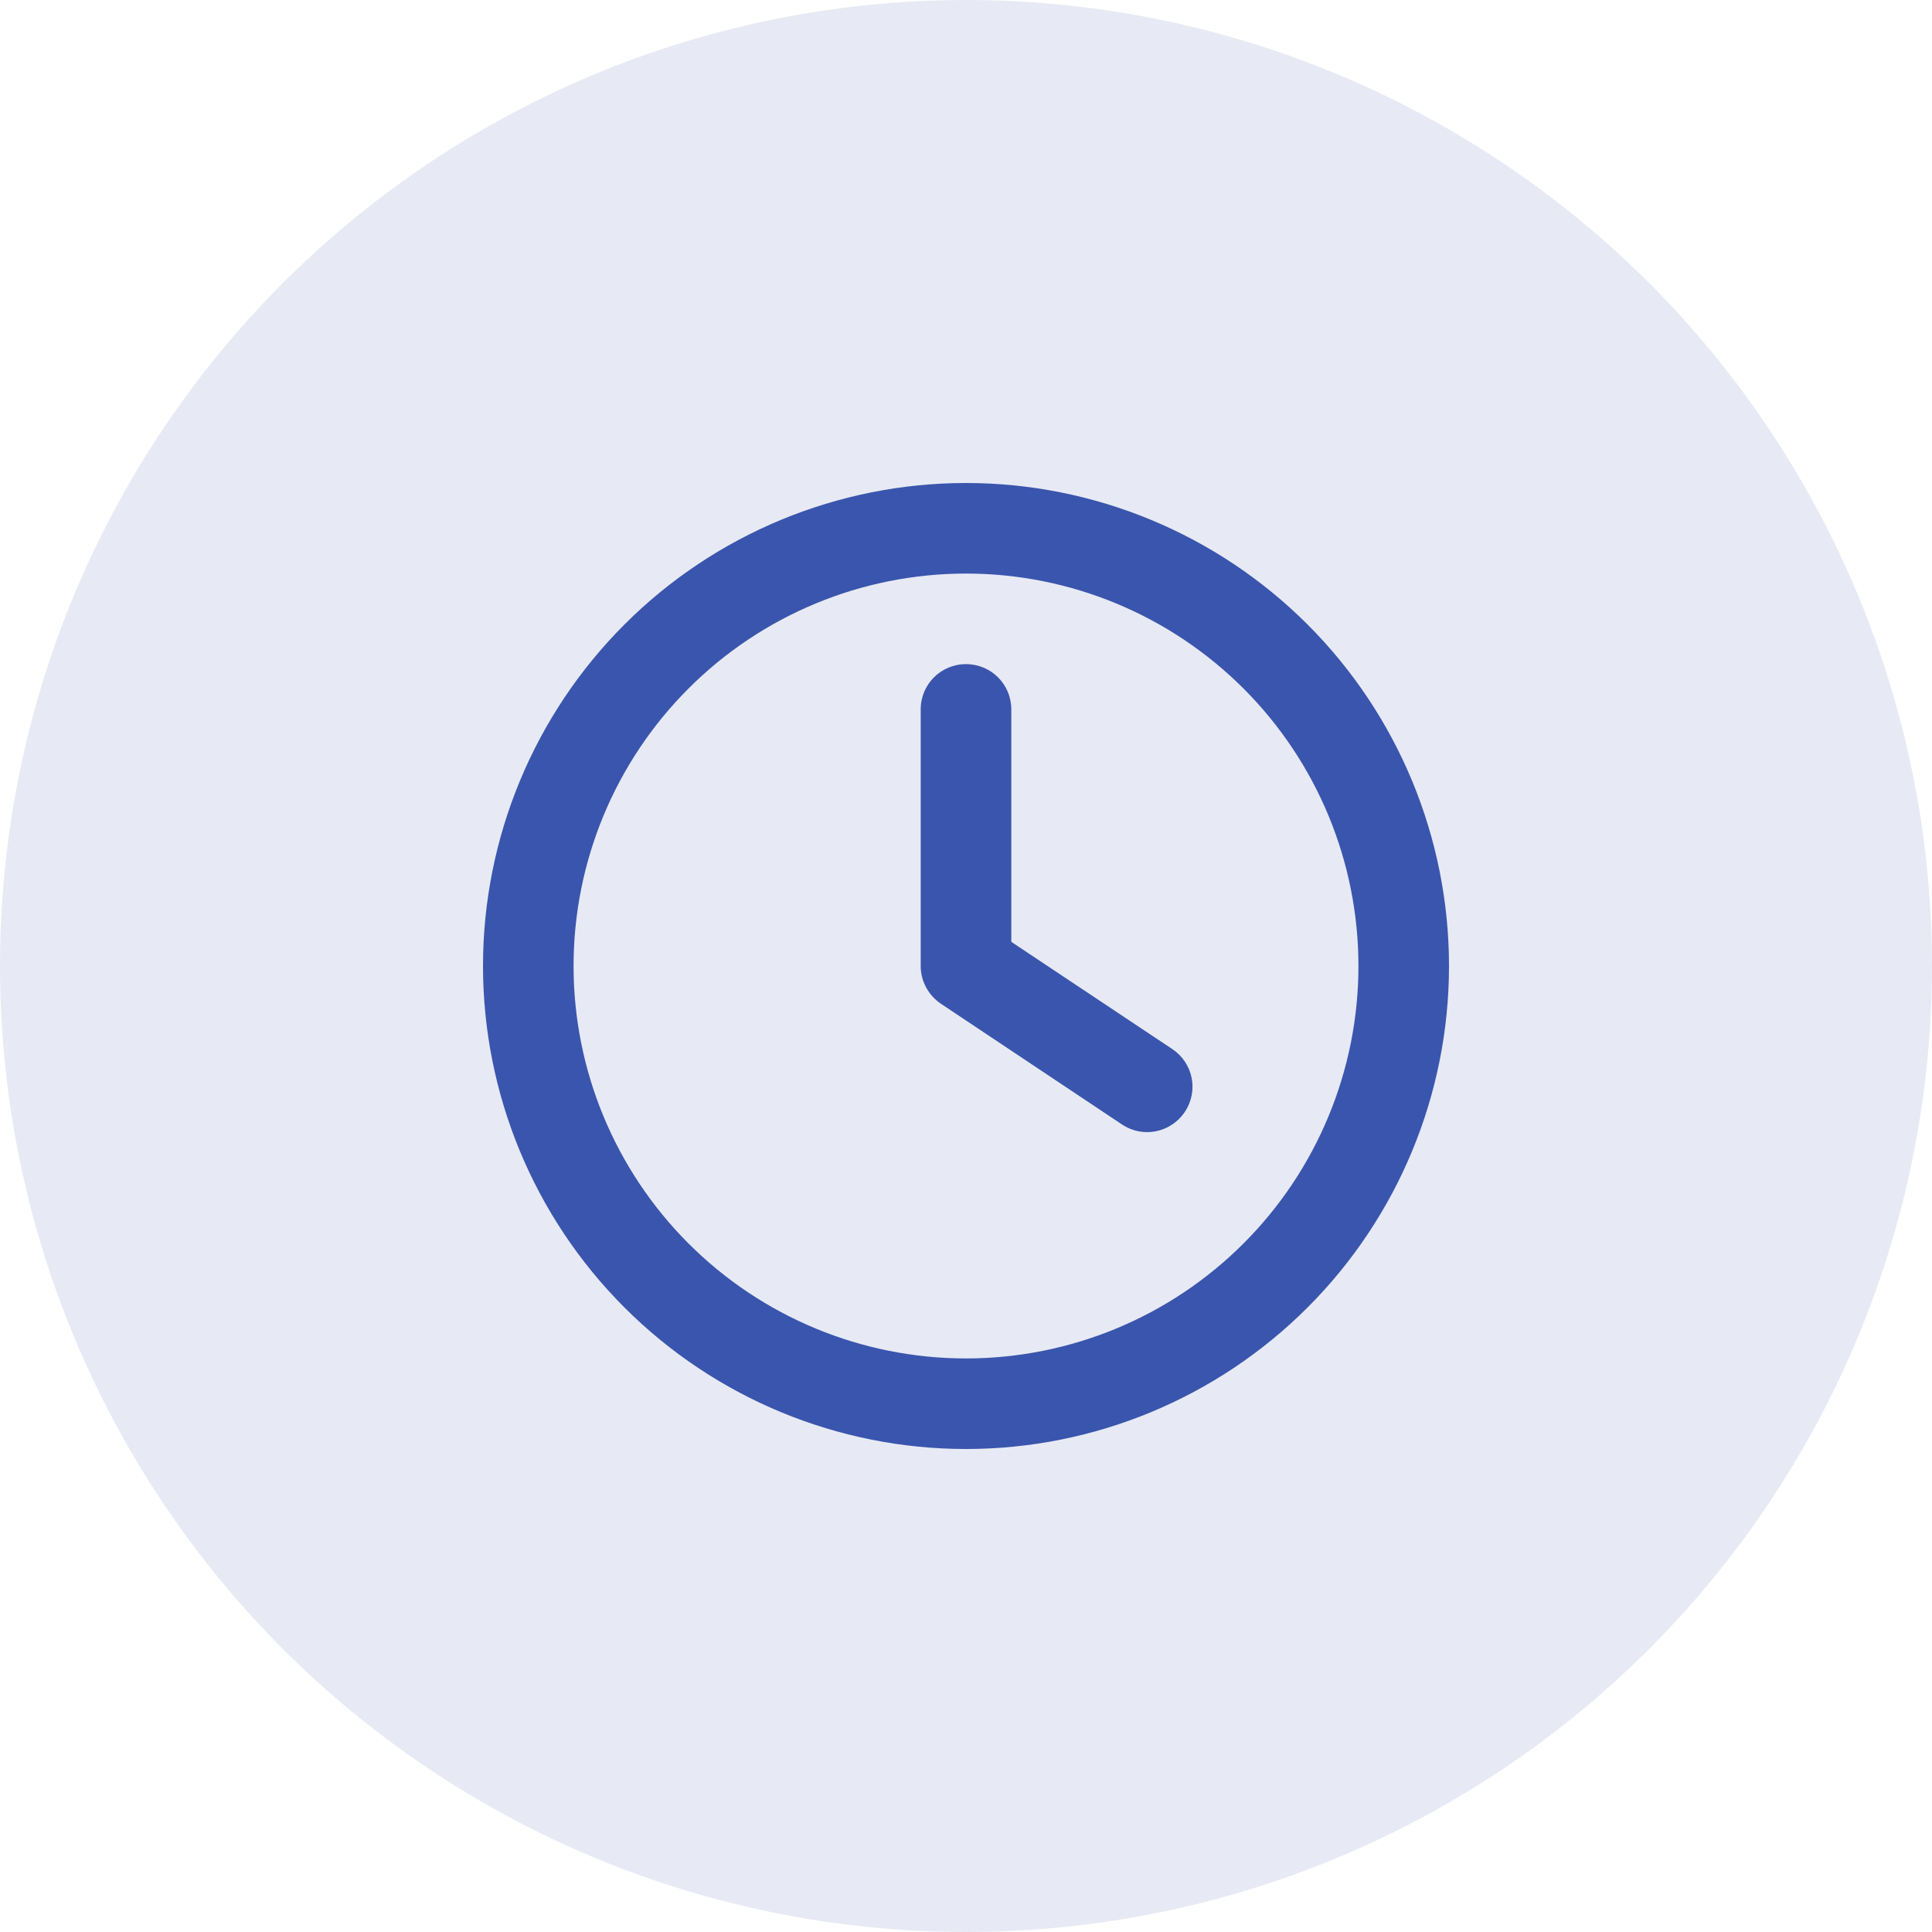
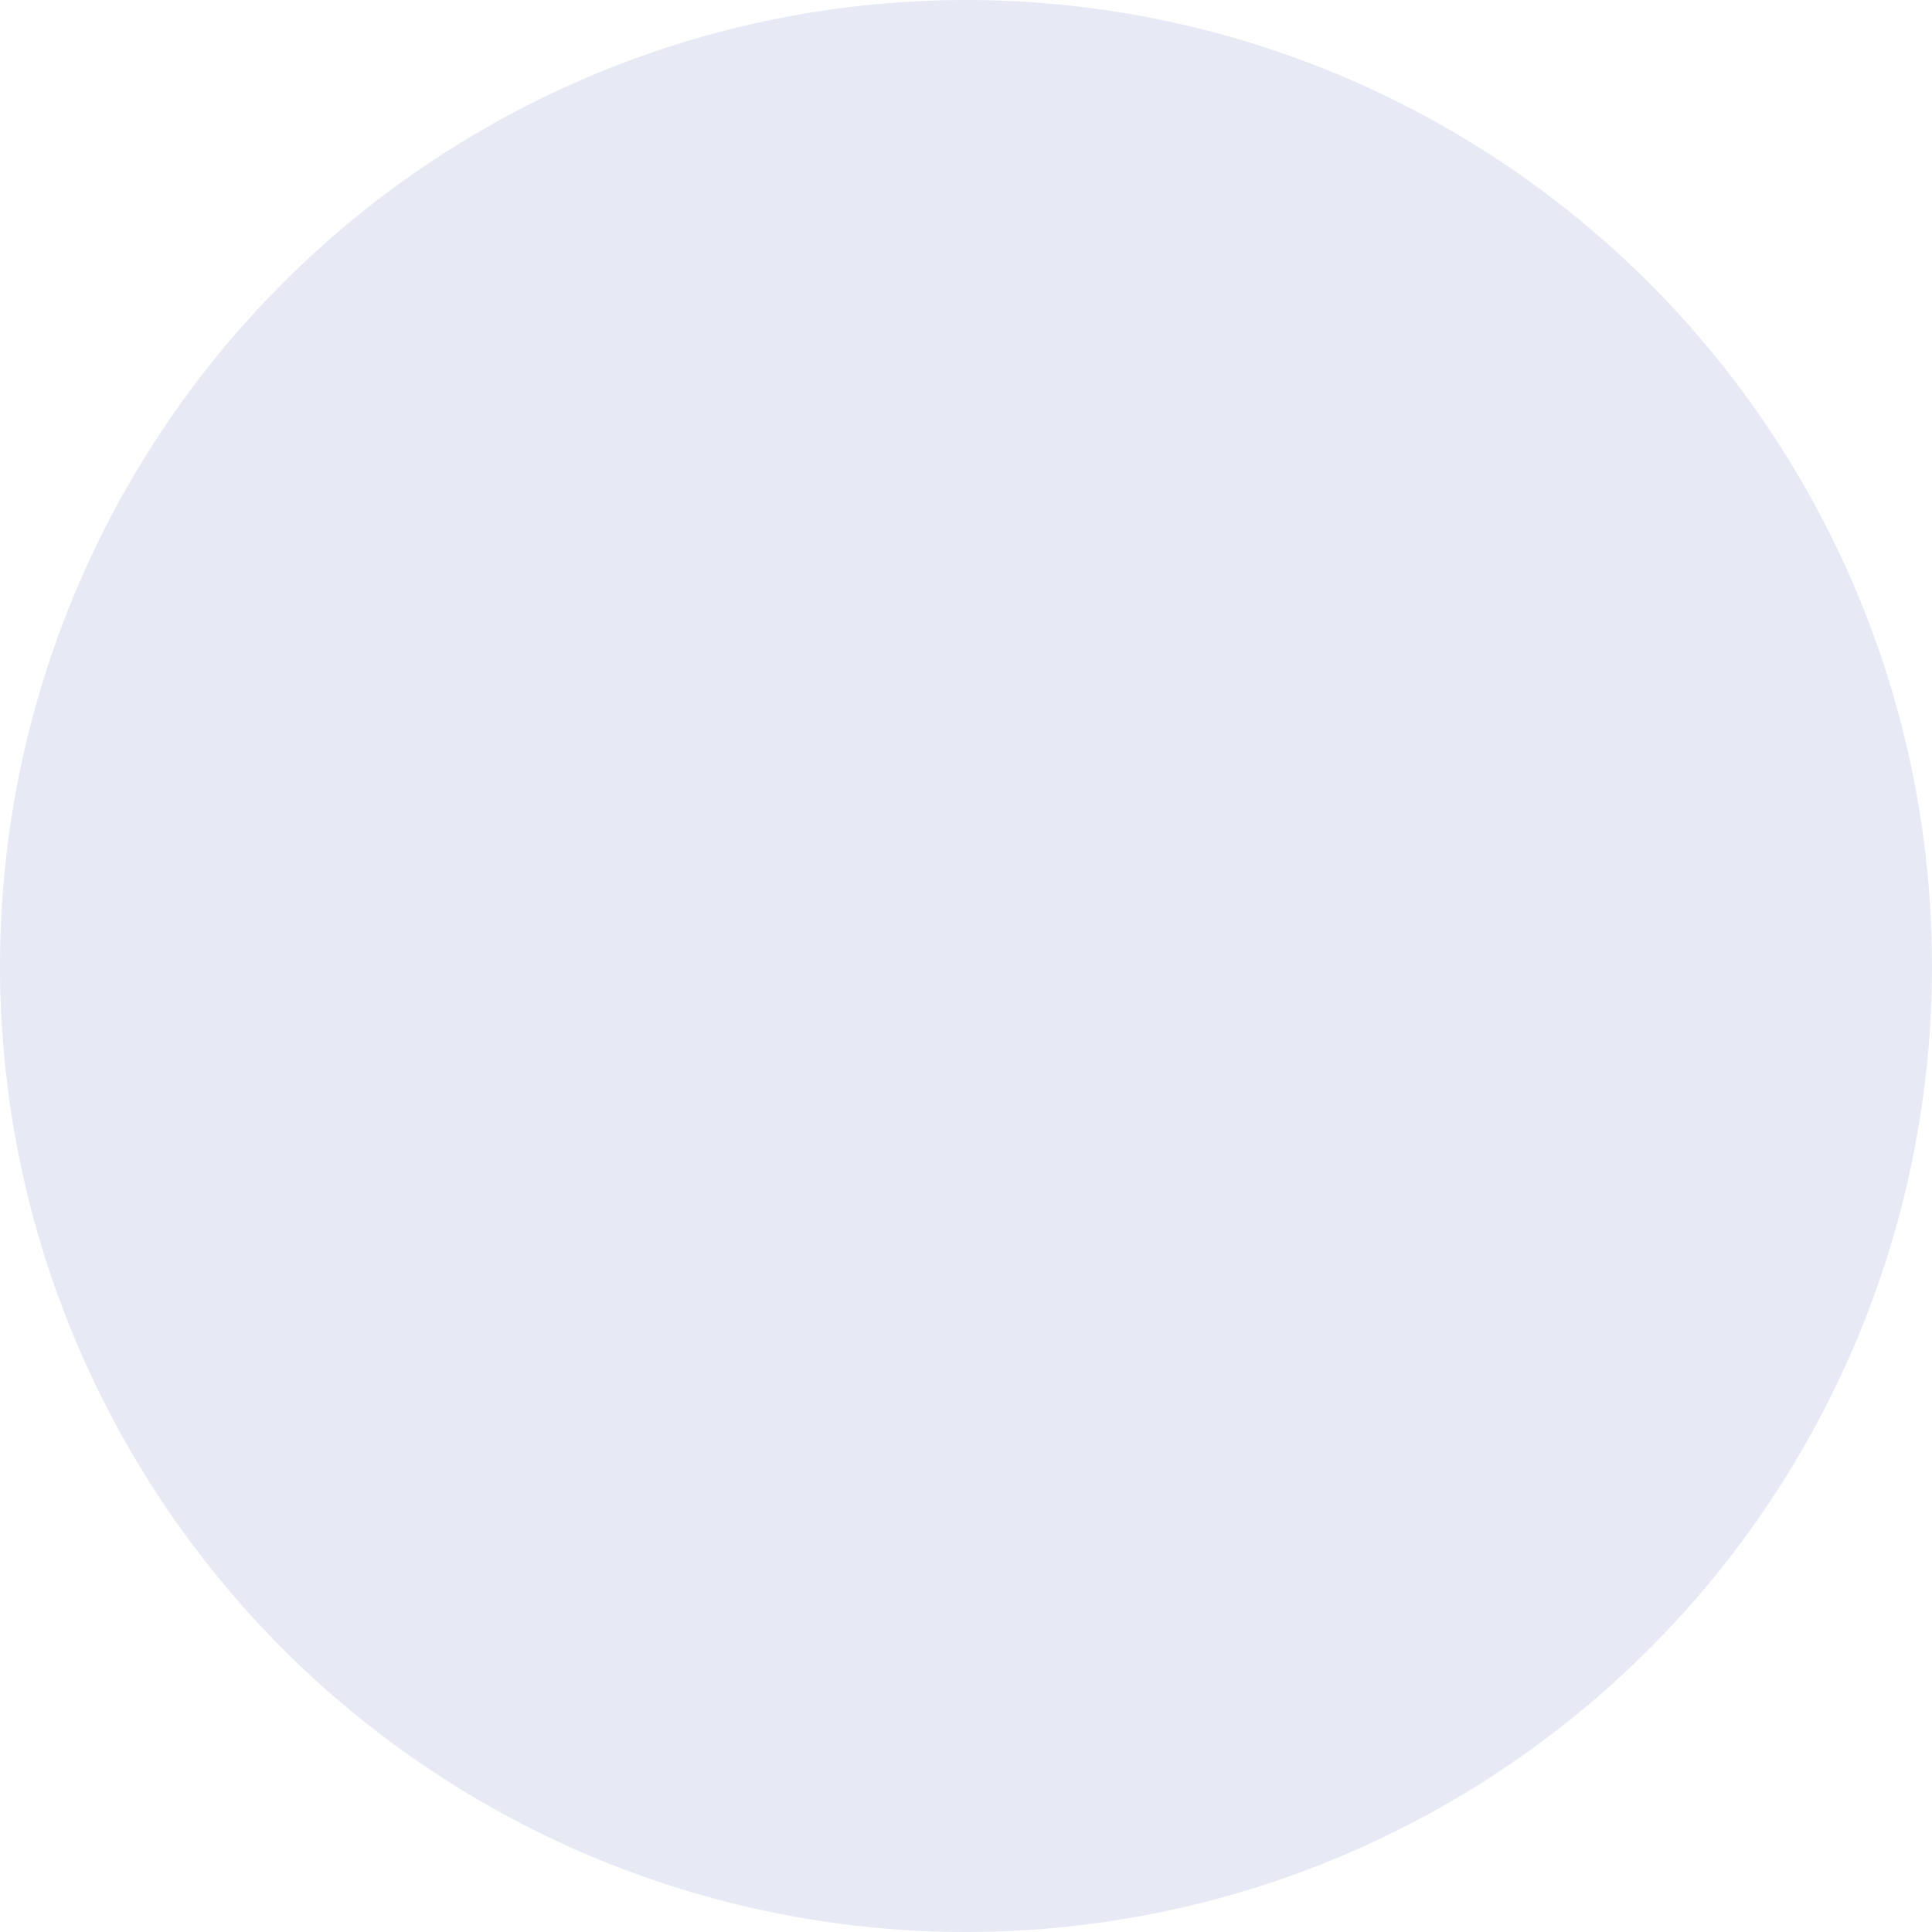
<svg xmlns="http://www.w3.org/2000/svg" width="40" height="40" viewBox="0 0 40 40" fill="none">
  <circle cx="20" cy="20" r="20" fill="#0F309B" fill-opacity="0.1" />
  <g clip-path="url(#clip0_84_323)">
-     <path d="M28.125 20C28.125 22.155 27.269 24.221 25.745 25.745C24.221 27.269 22.155 28.125 20 28.125C17.845 28.125 15.778 27.269 14.255 25.745C12.731 24.221 11.875 22.155 11.875 20C11.875 17.845 12.731 15.778 14.255 14.255C15.778 12.731 17.845 11.875 20 11.875C22.155 11.875 24.221 12.731 25.745 14.255C27.269 15.778 28.125 17.845 28.125 20ZM10 20C10 22.652 11.054 25.196 12.929 27.071C14.804 28.946 17.348 30 20 30C22.652 30 25.196 28.946 27.071 27.071C28.946 25.196 30 22.652 30 20C30 17.348 28.946 14.804 27.071 12.929C25.196 11.054 22.652 10 20 10C17.348 10 14.804 11.054 12.929 12.929C11.054 14.804 10 17.348 10 20ZM19.062 14.688V20C19.062 20.312 19.219 20.605 19.48 20.781L23.23 23.281C23.66 23.57 24.242 23.453 24.531 23.02C24.82 22.586 24.703 22.008 24.27 21.719L20.938 19.5V14.688C20.938 14.168 20.52 13.75 20 13.75C19.48 13.75 19.062 14.168 19.062 14.688Z" fill="#0F309B" fill-opacity="0.8" />
-   </g>
+     </g>
  <defs>
    <clipPath id="clip0_84_323">
-       <rect width="20" height="20" fill="white" transform="translate(10 10)" />
-     </clipPath>
+       </clipPath>
  </defs>
</svg>